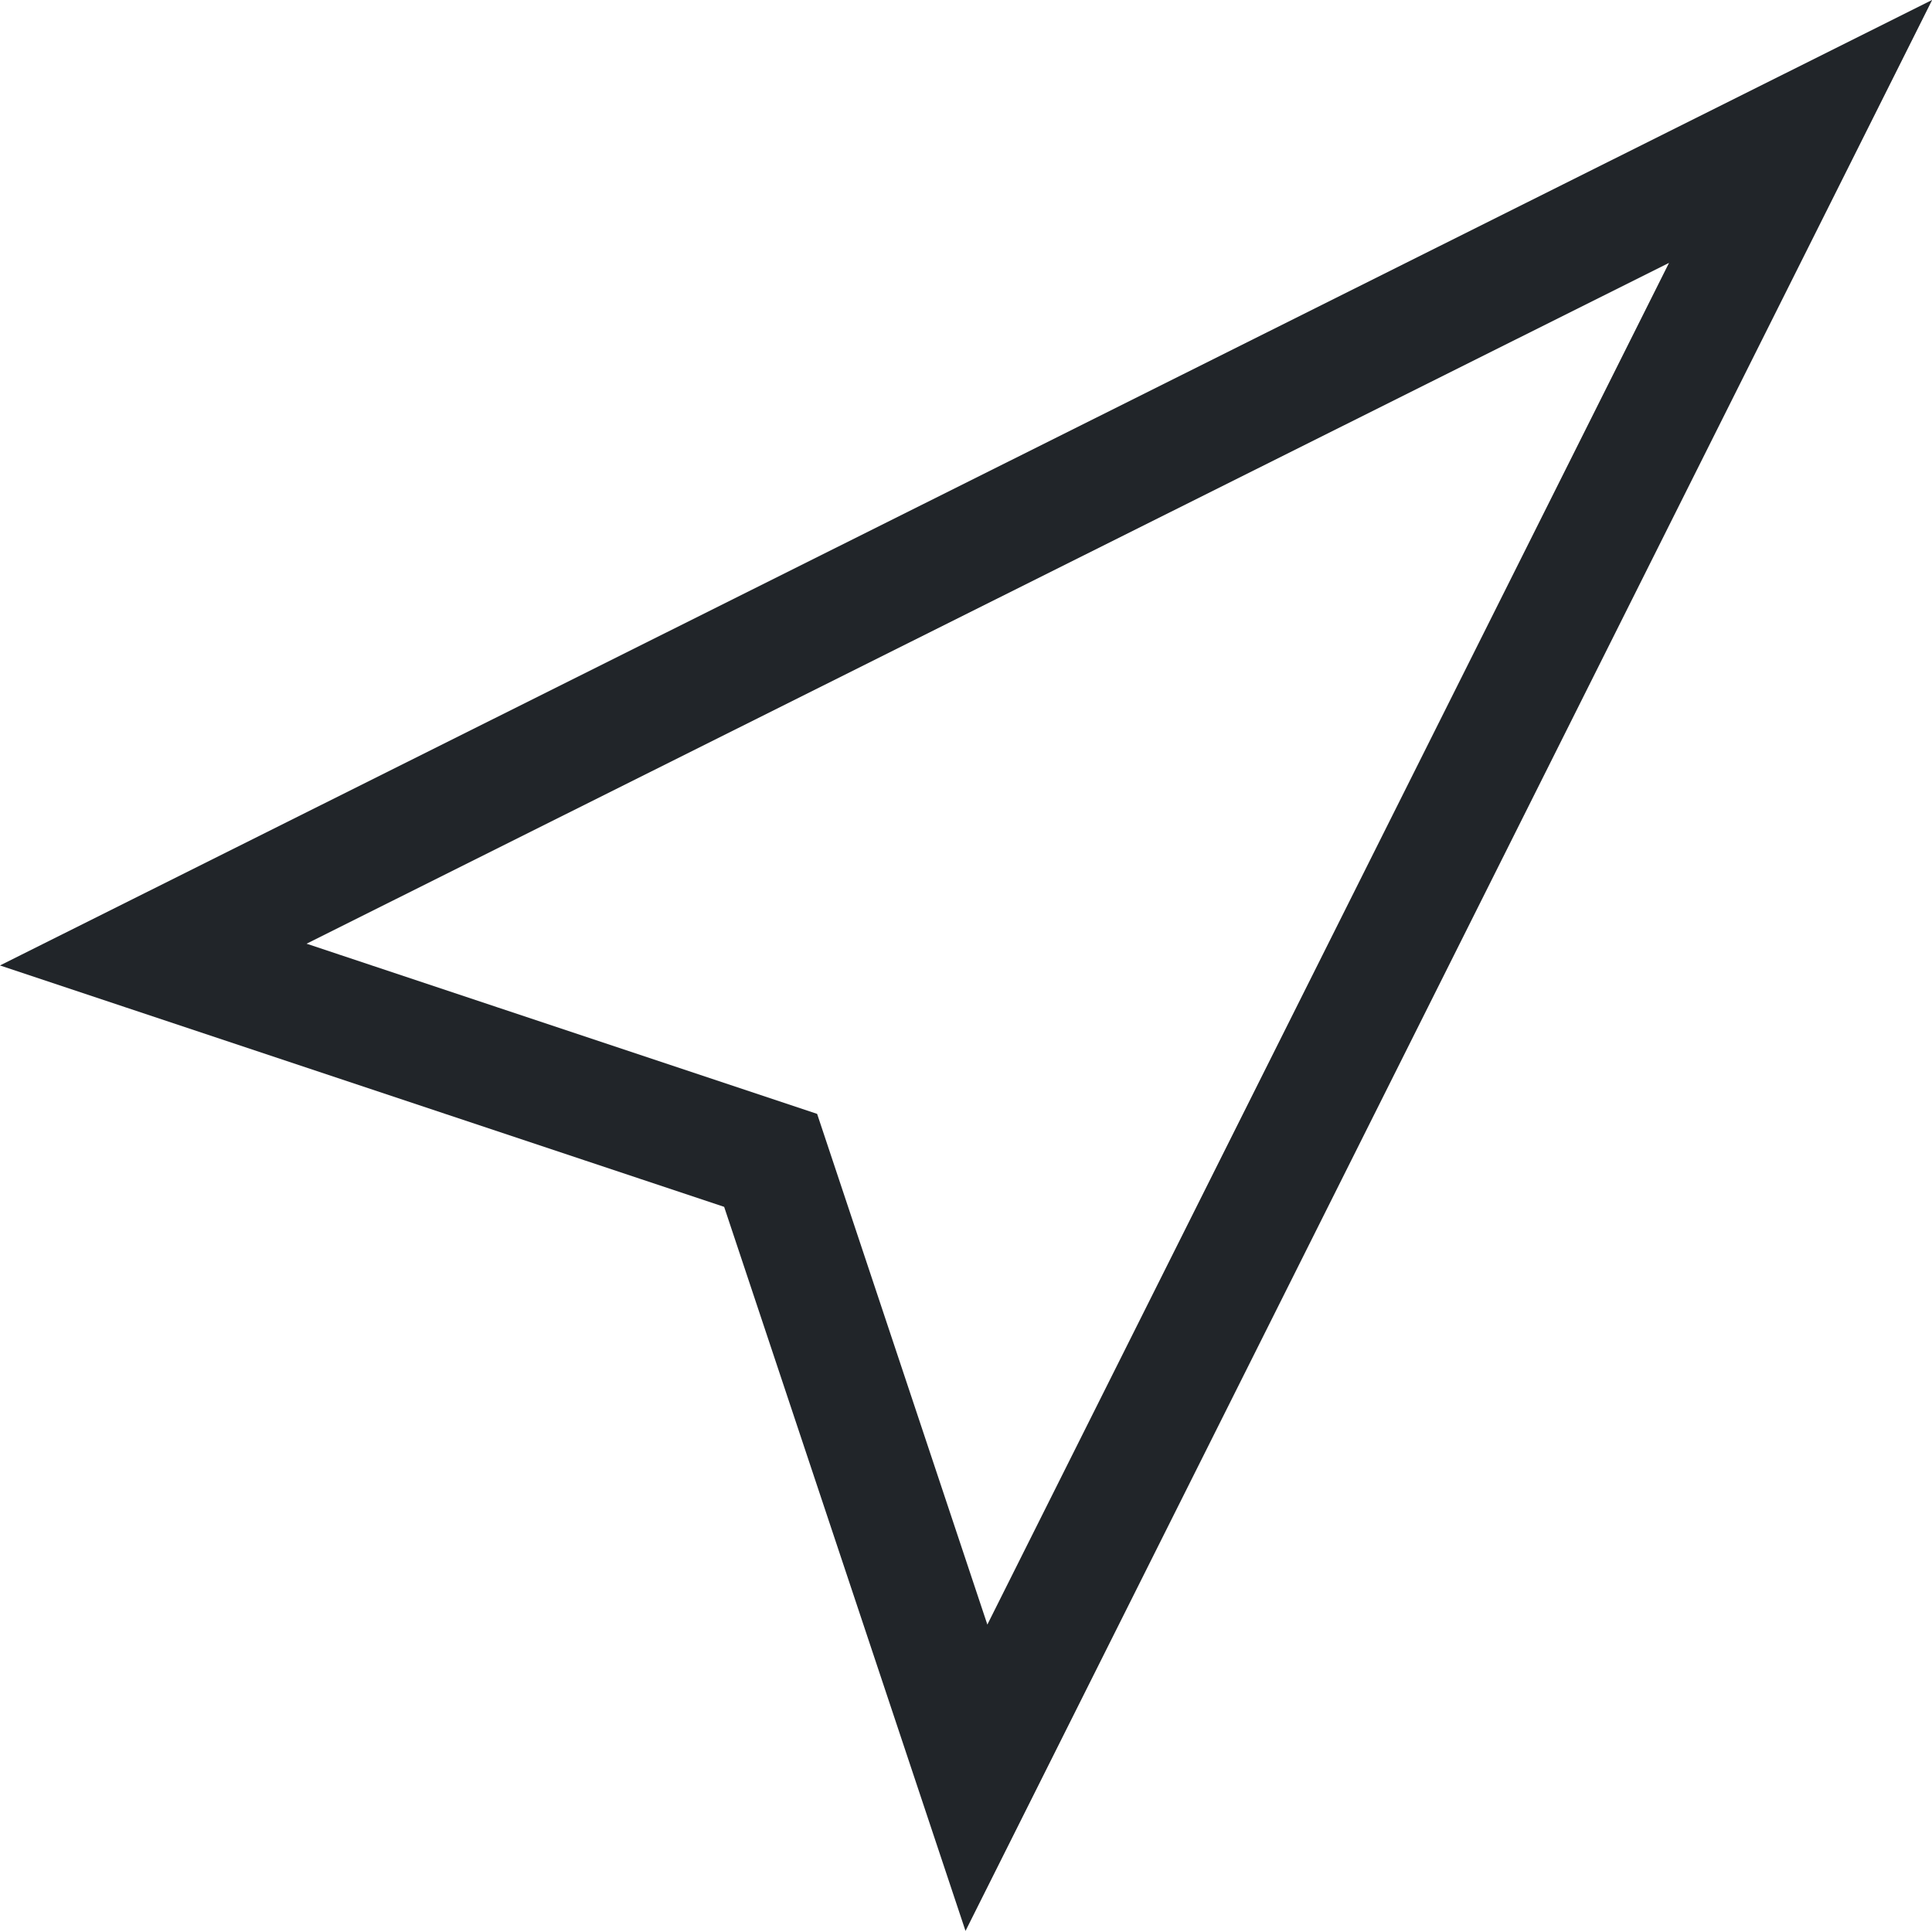
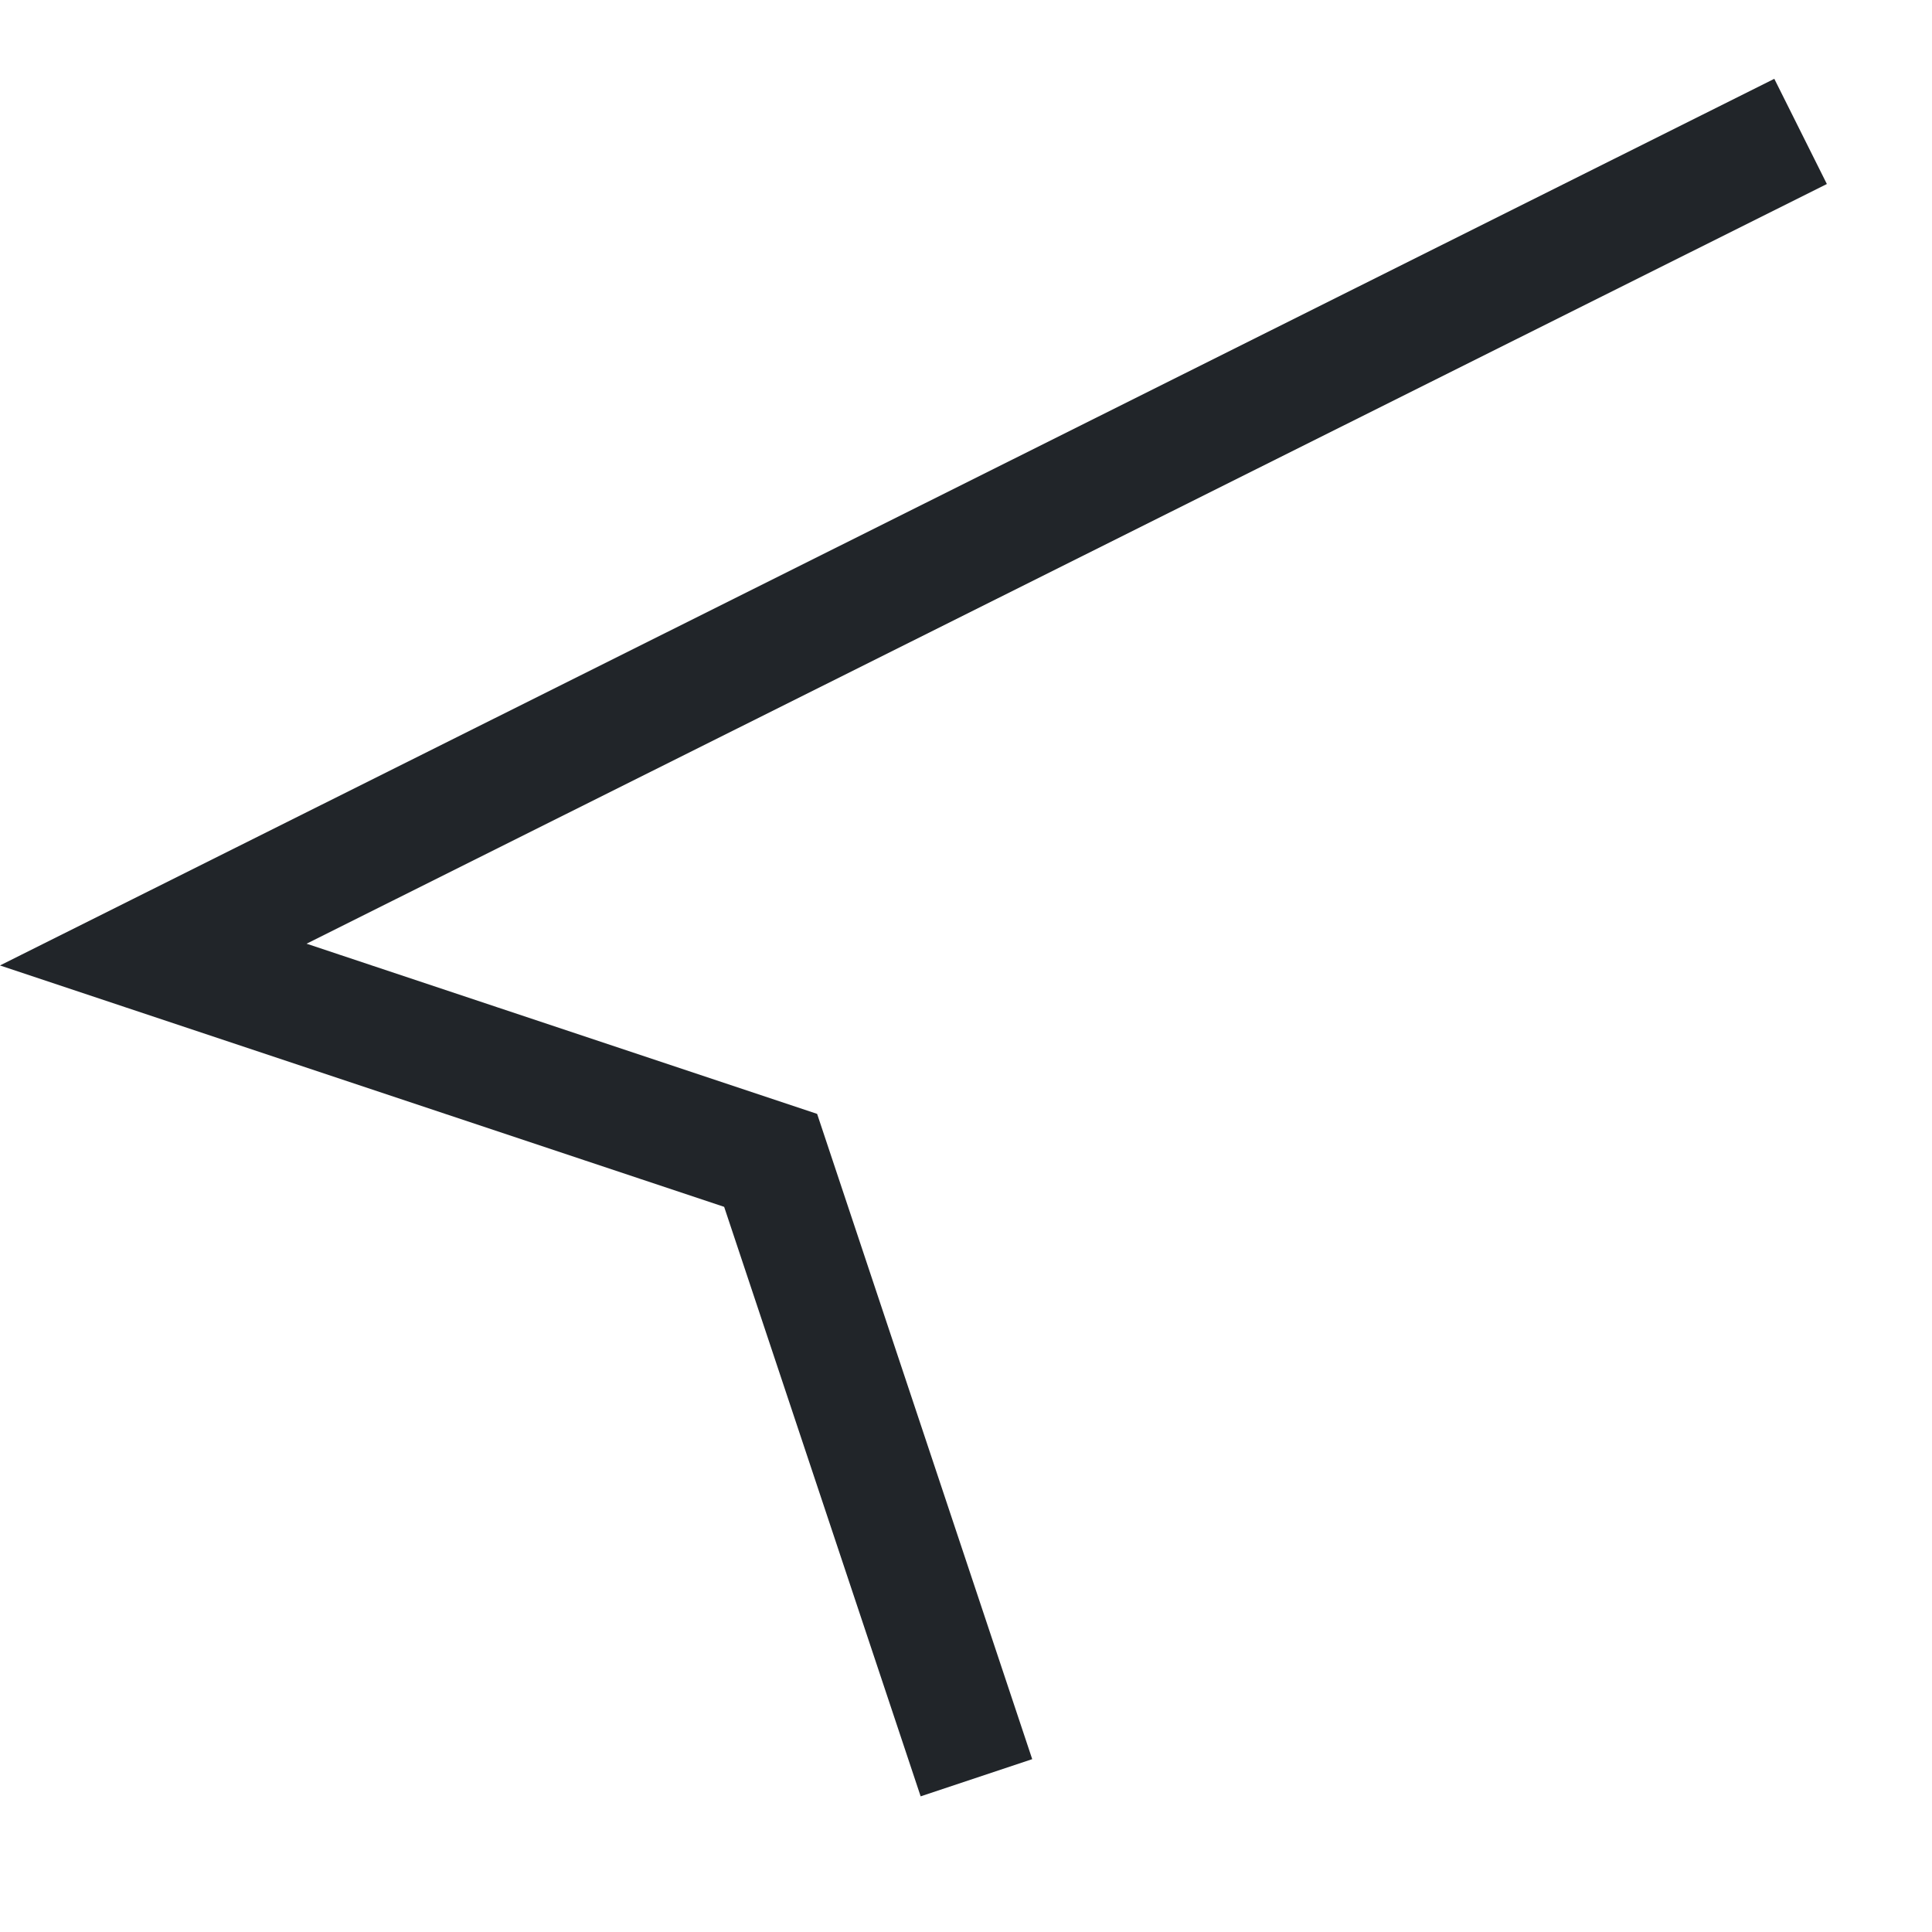
<svg xmlns="http://www.w3.org/2000/svg" width="19.715" height="19.715" viewBox="0 0 19.715 19.715">
  <g id="locationa2_icon" data-name="locationa2 icon" transform="translate(-1144.436 3144.463)">
-     <path id="Icon_open-location" data-name="Icon open-location" d="M16.81,0,0,8.4l6.3,2.1,2.1,6.3Z" transform="translate(1146 -3143.122)" fill="none" stroke="#212529" stroke-width="1.2" />
+     <path id="Icon_open-location" data-name="Icon open-location" d="M16.81,0,0,8.4l6.3,2.1,2.1,6.3" transform="translate(1146 -3143.122)" fill="none" stroke="#212529" stroke-width="1.2" />
  </g>
</svg>